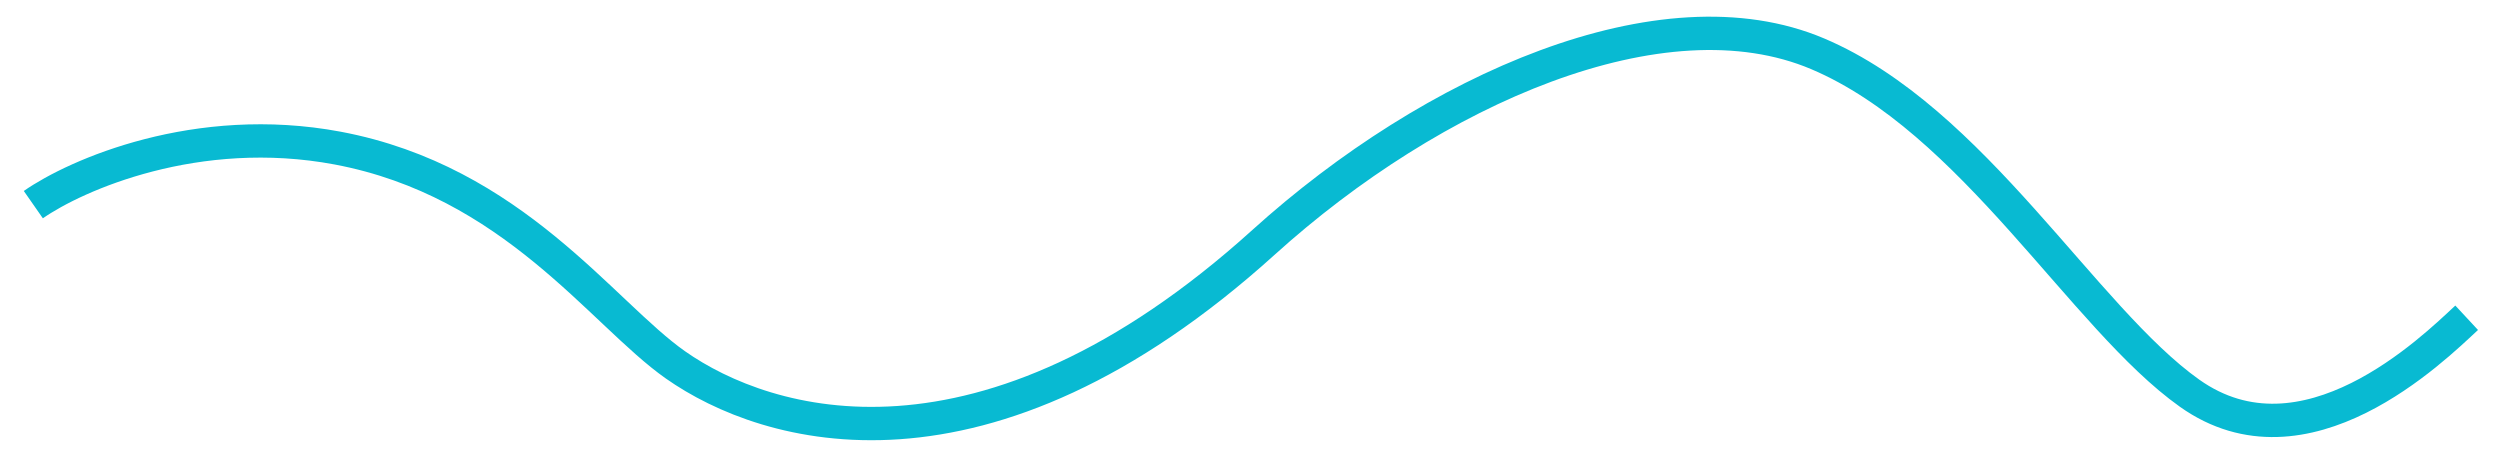
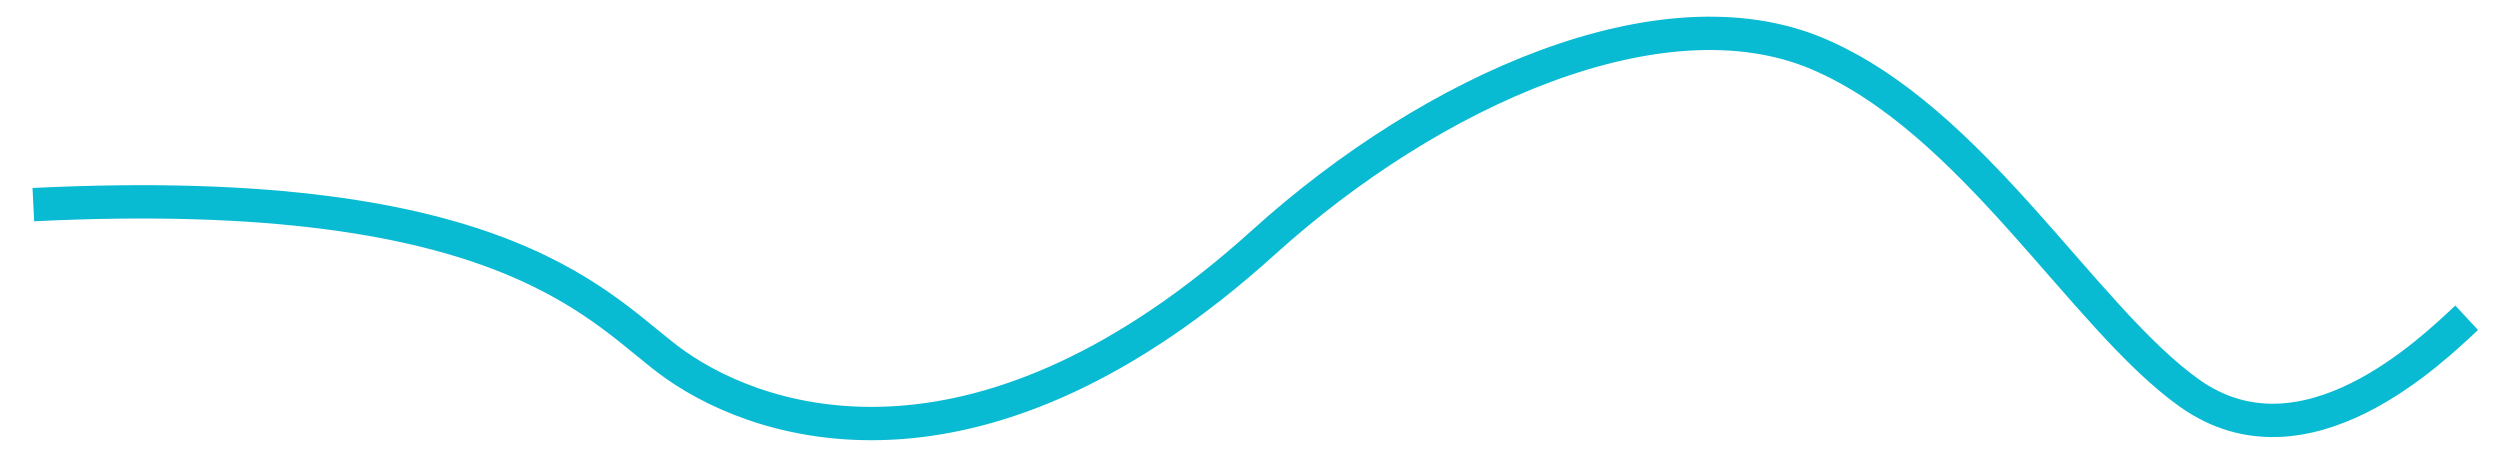
<svg xmlns="http://www.w3.org/2000/svg" width="75" height="14" viewBox="0 0 75 14" fill="none">
-   <path d="M1 6.139C2.284 5.244 5.907 3.651 10.125 4.442C15.397 5.432 18.068 9.405 20.264 10.947C23 12.868 29.5 14.868 37.906 7.27C42.983 2.682 49.869 -0.365 54.533 1.615C59.197 3.594 62.5 9.533 65.686 11.795C69.145 14.251 72.986 10.475 74 9.533" stroke="#08BAD2" />
+   <path d="M1 6.139C15.397 5.432 18.068 9.405 20.264 10.947C23 12.868 29.5 14.868 37.906 7.27C42.983 2.682 49.869 -0.365 54.533 1.615C59.197 3.594 62.5 9.533 65.686 11.795C69.145 14.251 72.986 10.475 74 9.533" stroke="#08BAD2" />
</svg>